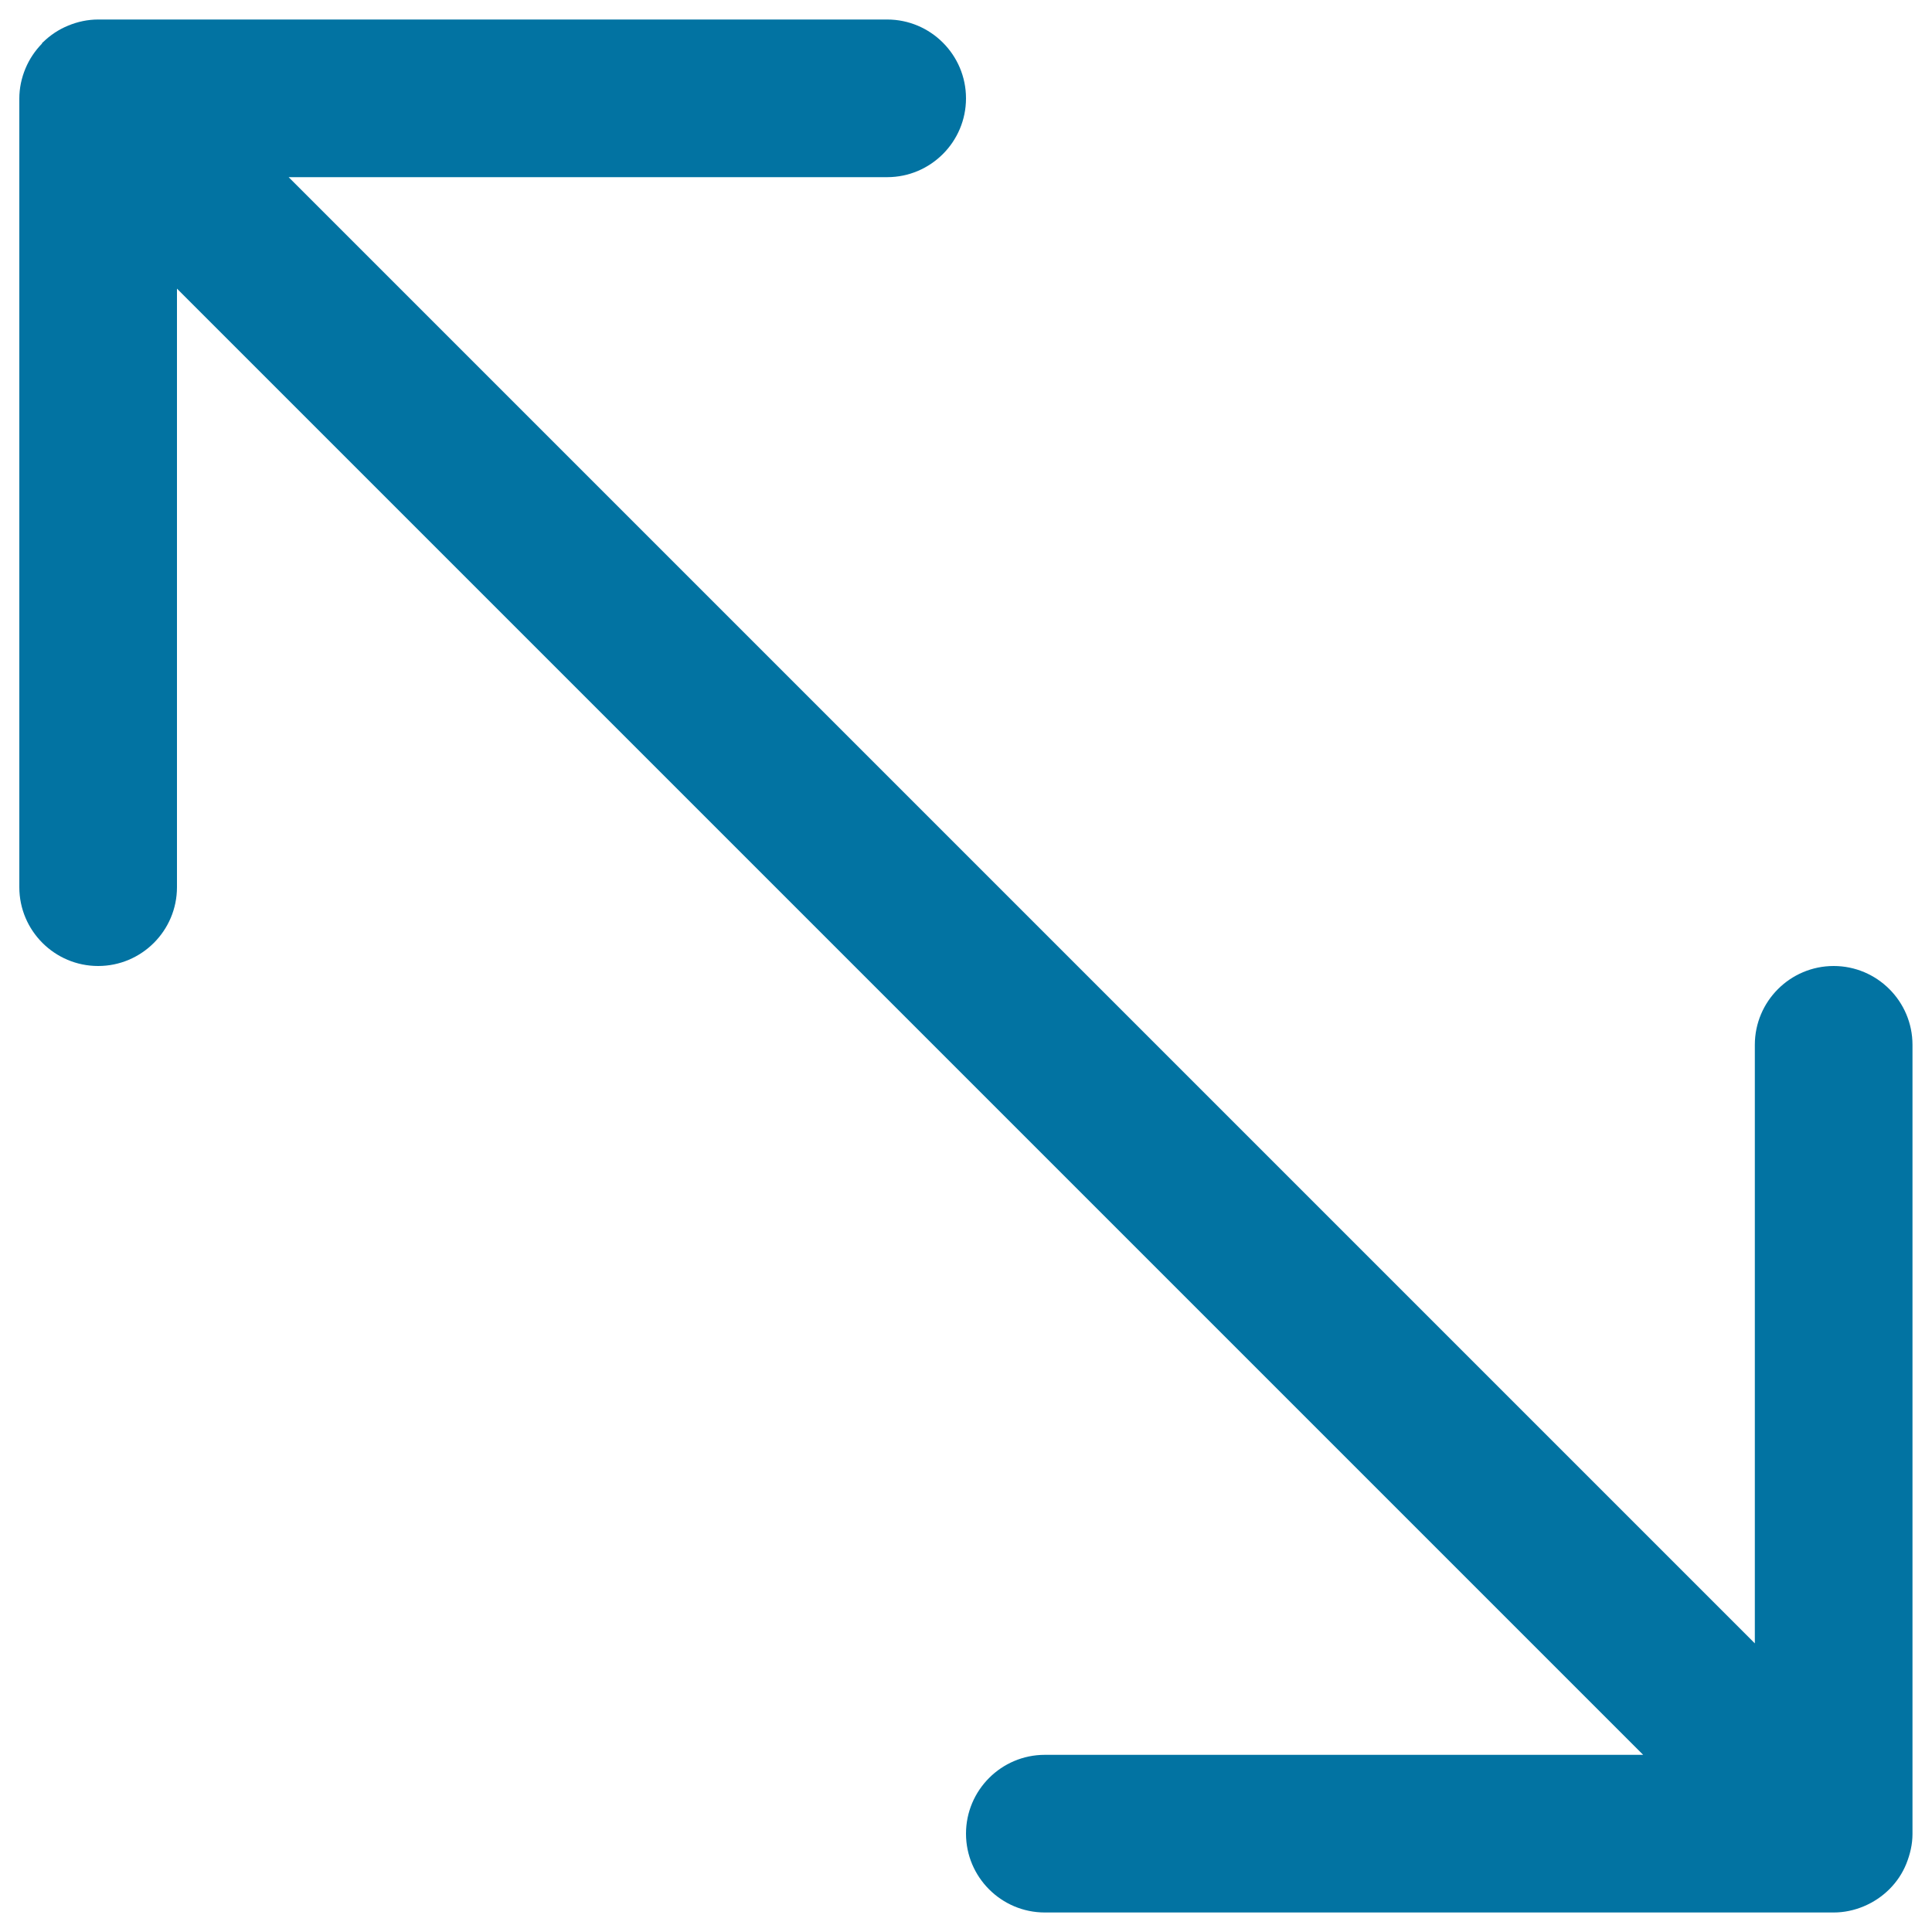
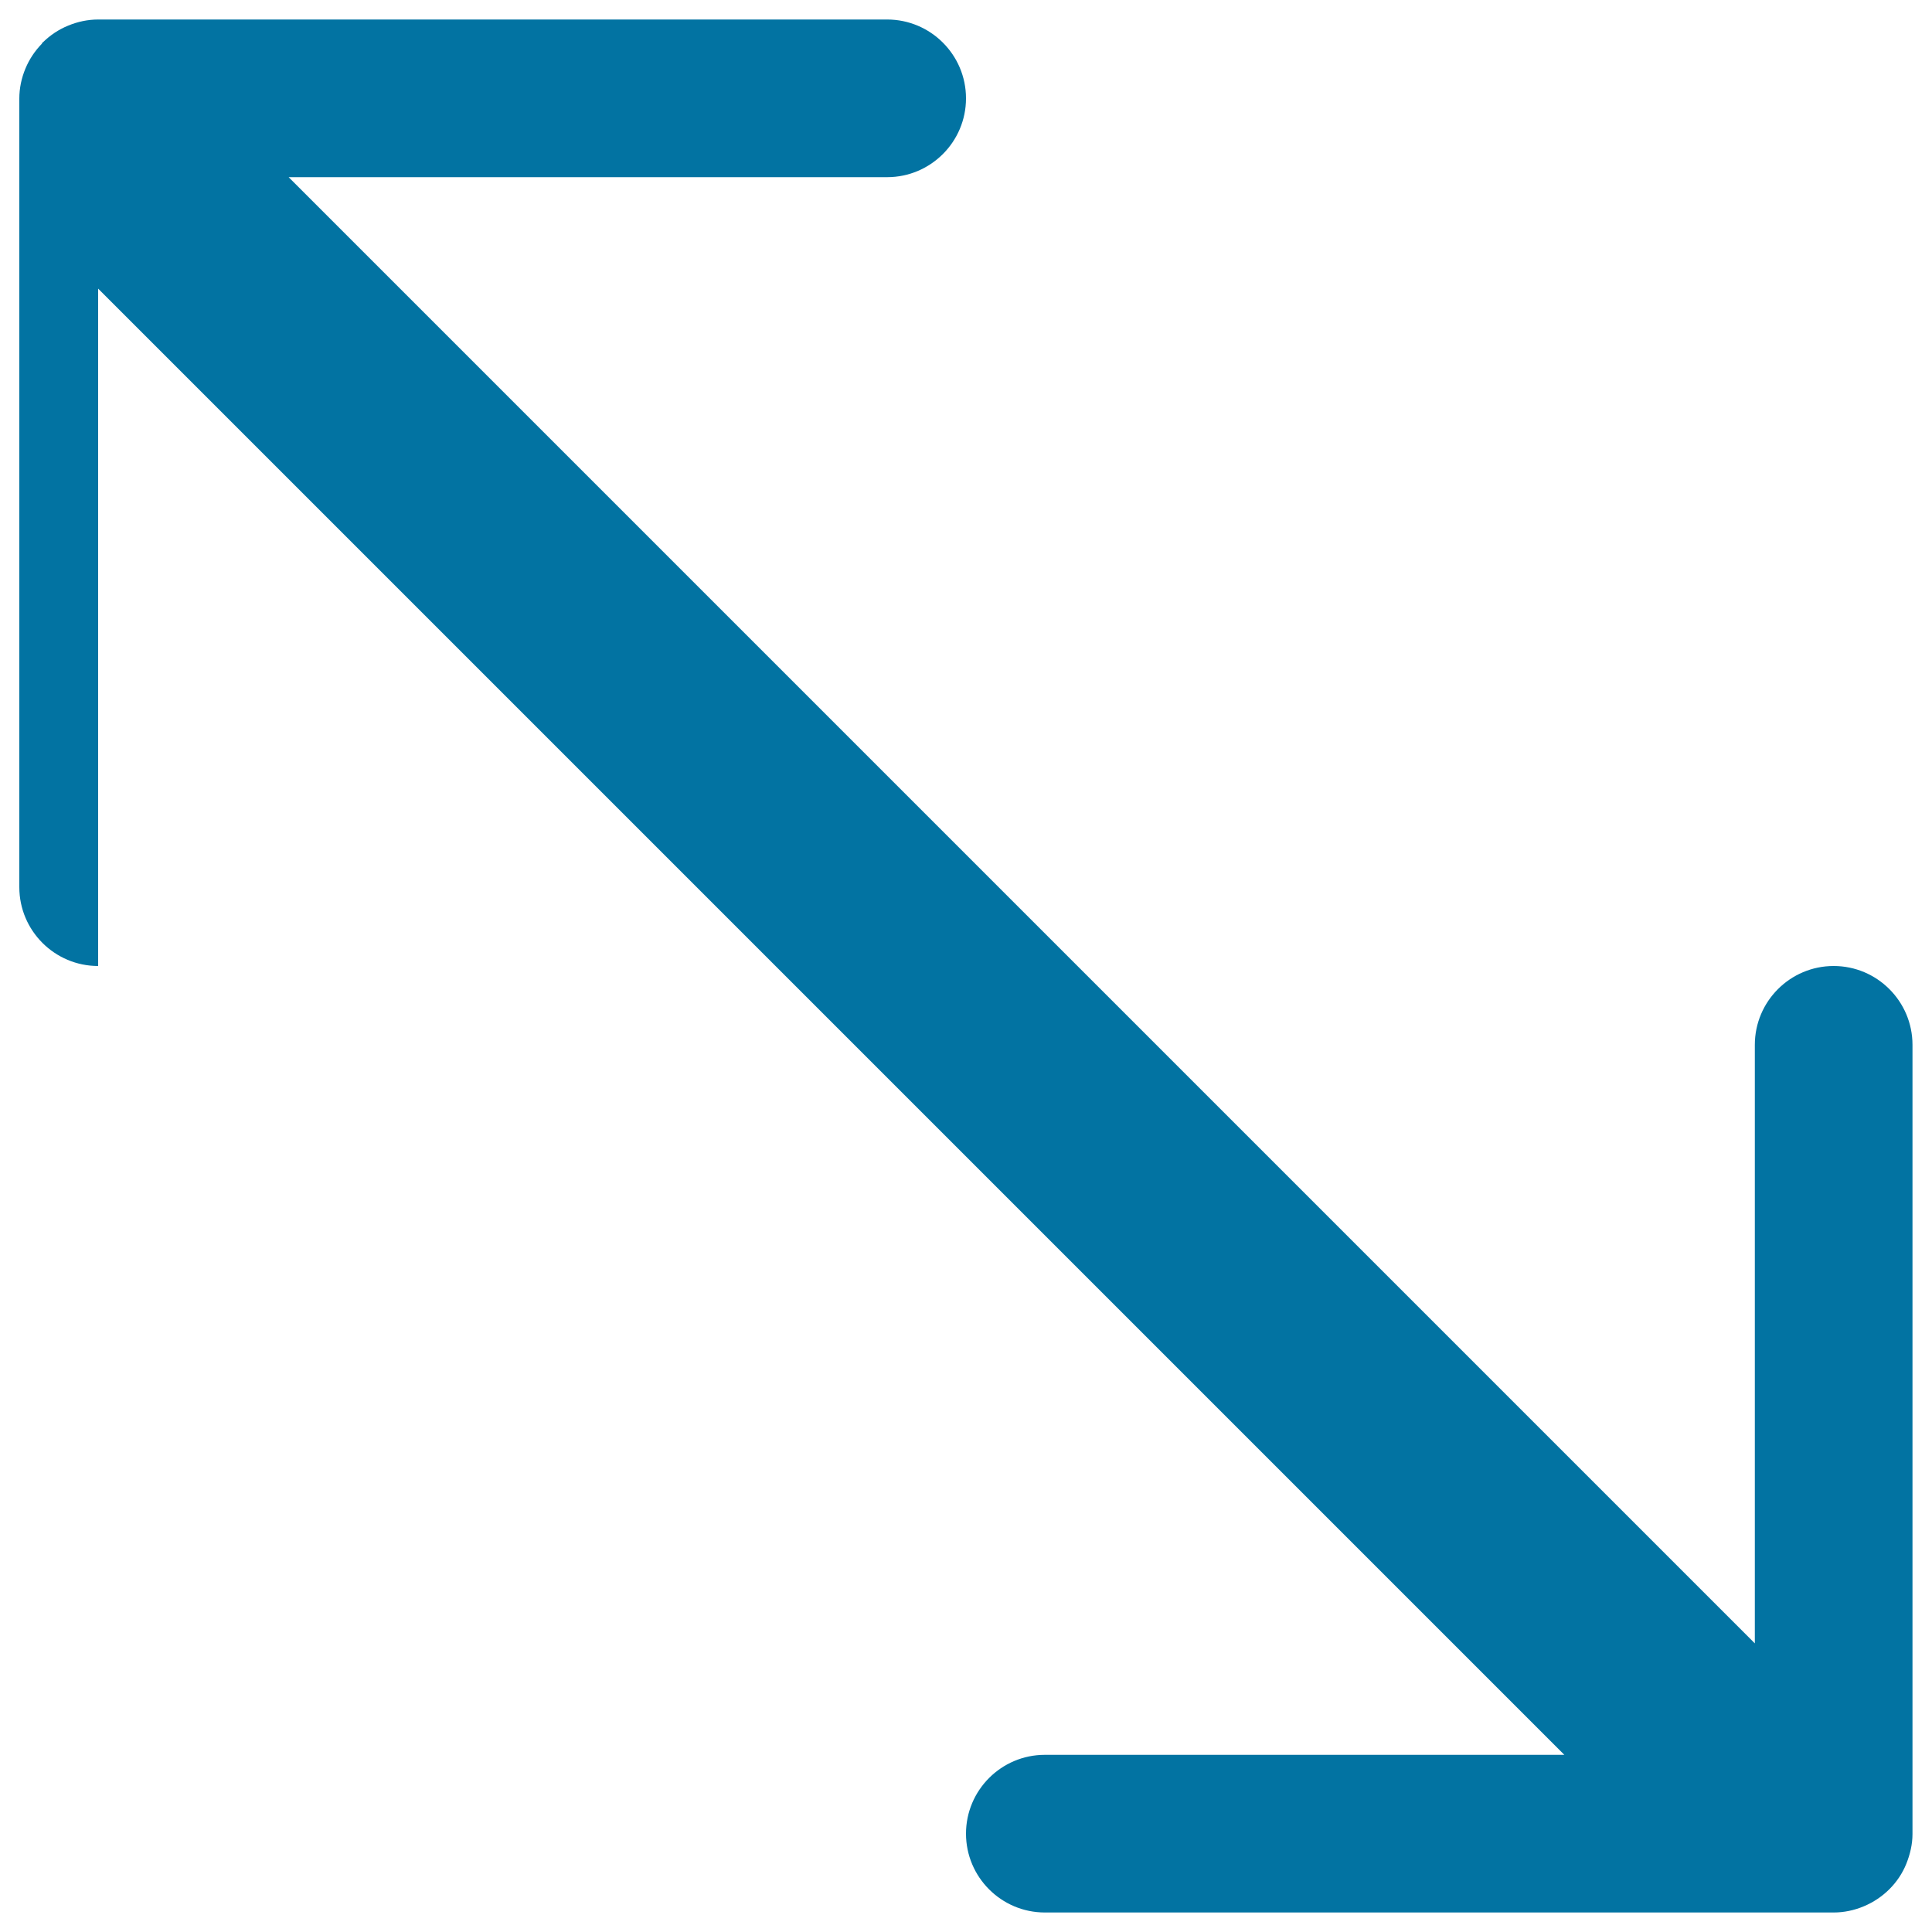
<svg xmlns="http://www.w3.org/2000/svg" viewBox="0 0 1000 1000" style="fill:#0273a2">
  <title>Arrow Expand Alt SVG icon</title>
-   <path d="M10,459.2c0,22.5,18.3,40.8,40.8,40.8s40.8-18.3,40.8-40.8V149.4l758.9,758.9H540.8c-22.5,0-40.8,18.3-40.8,40.8s18.3,40.8,40.8,40.8h408.3c5.3,0,10.6-1.1,15.6-3.2c10-4.2,18-12.1,22-22c2-5,3.2-10.2,3.2-15.4c0-0.1,0-0.1,0-0.2V540.8c0-22.5-18.3-40.8-40.8-40.8s-40.8,18.3-40.8,40.8v309.8L149.4,91.7h309.8c22.5,0,40.8-18.3,40.8-40.8c0-22.5-18.3-40.8-40.8-40.8H50.8c-5.3,0-10.6,1.1-15.6,3.2c-4.9,2-9.2,4.9-13,8.6c-0.1,0.1-0.2,0.1-0.3,0.2c-0.1,0.2-0.2,0.4-0.2,0.5c-3.6,3.7-6.5,8-8.5,12.8c-2.1,5-3.2,10.3-3.2,15.6l0,0V459.2z" />
+   <path d="M10,459.2c0,22.5,18.3,40.8,40.8,40.8V149.4l758.9,758.9H540.8c-22.5,0-40.8,18.3-40.8,40.8s18.3,40.8,40.8,40.8h408.3c5.3,0,10.6-1.1,15.6-3.2c10-4.2,18-12.1,22-22c2-5,3.2-10.2,3.2-15.4c0-0.1,0-0.1,0-0.2V540.8c0-22.5-18.3-40.8-40.8-40.8s-40.8,18.3-40.8,40.8v309.8L149.4,91.7h309.8c22.5,0,40.8-18.3,40.8-40.8c0-22.5-18.3-40.8-40.8-40.8H50.8c-5.3,0-10.6,1.1-15.6,3.2c-4.9,2-9.2,4.9-13,8.6c-0.1,0.1-0.2,0.1-0.3,0.2c-0.1,0.2-0.2,0.4-0.2,0.5c-3.6,3.7-6.5,8-8.5,12.8c-2.1,5-3.2,10.3-3.2,15.6l0,0V459.2z" />
</svg>